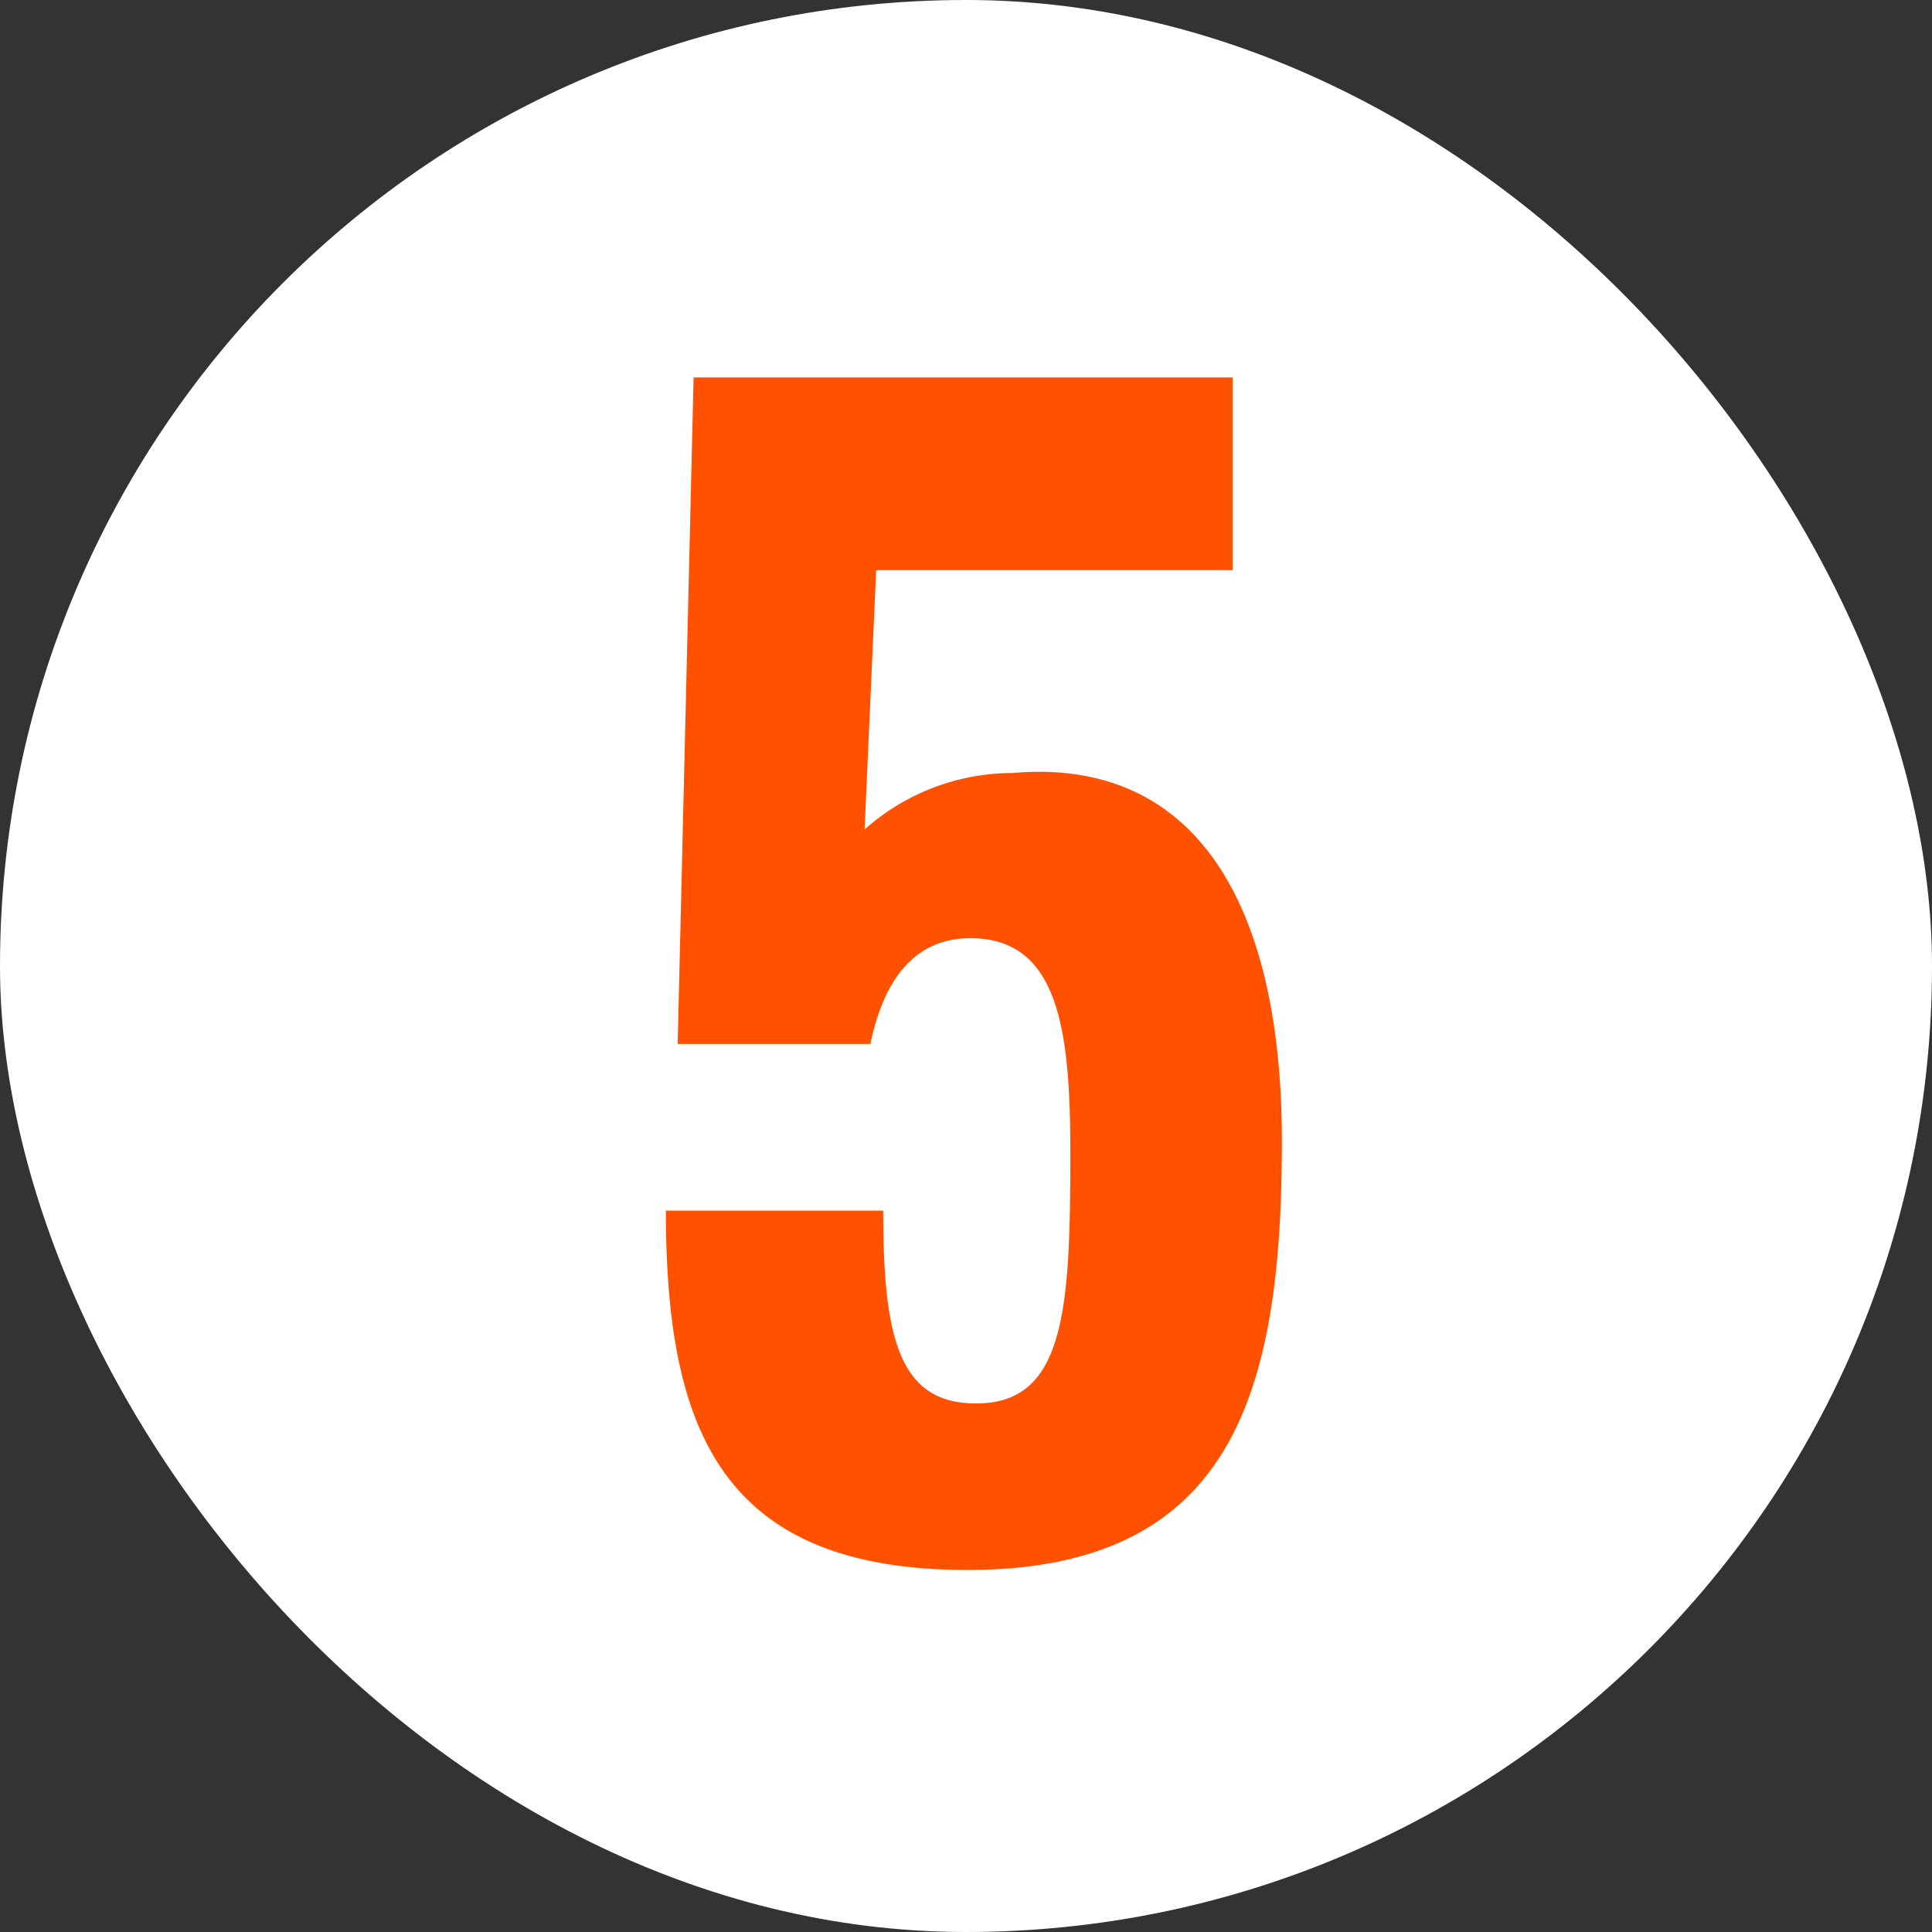
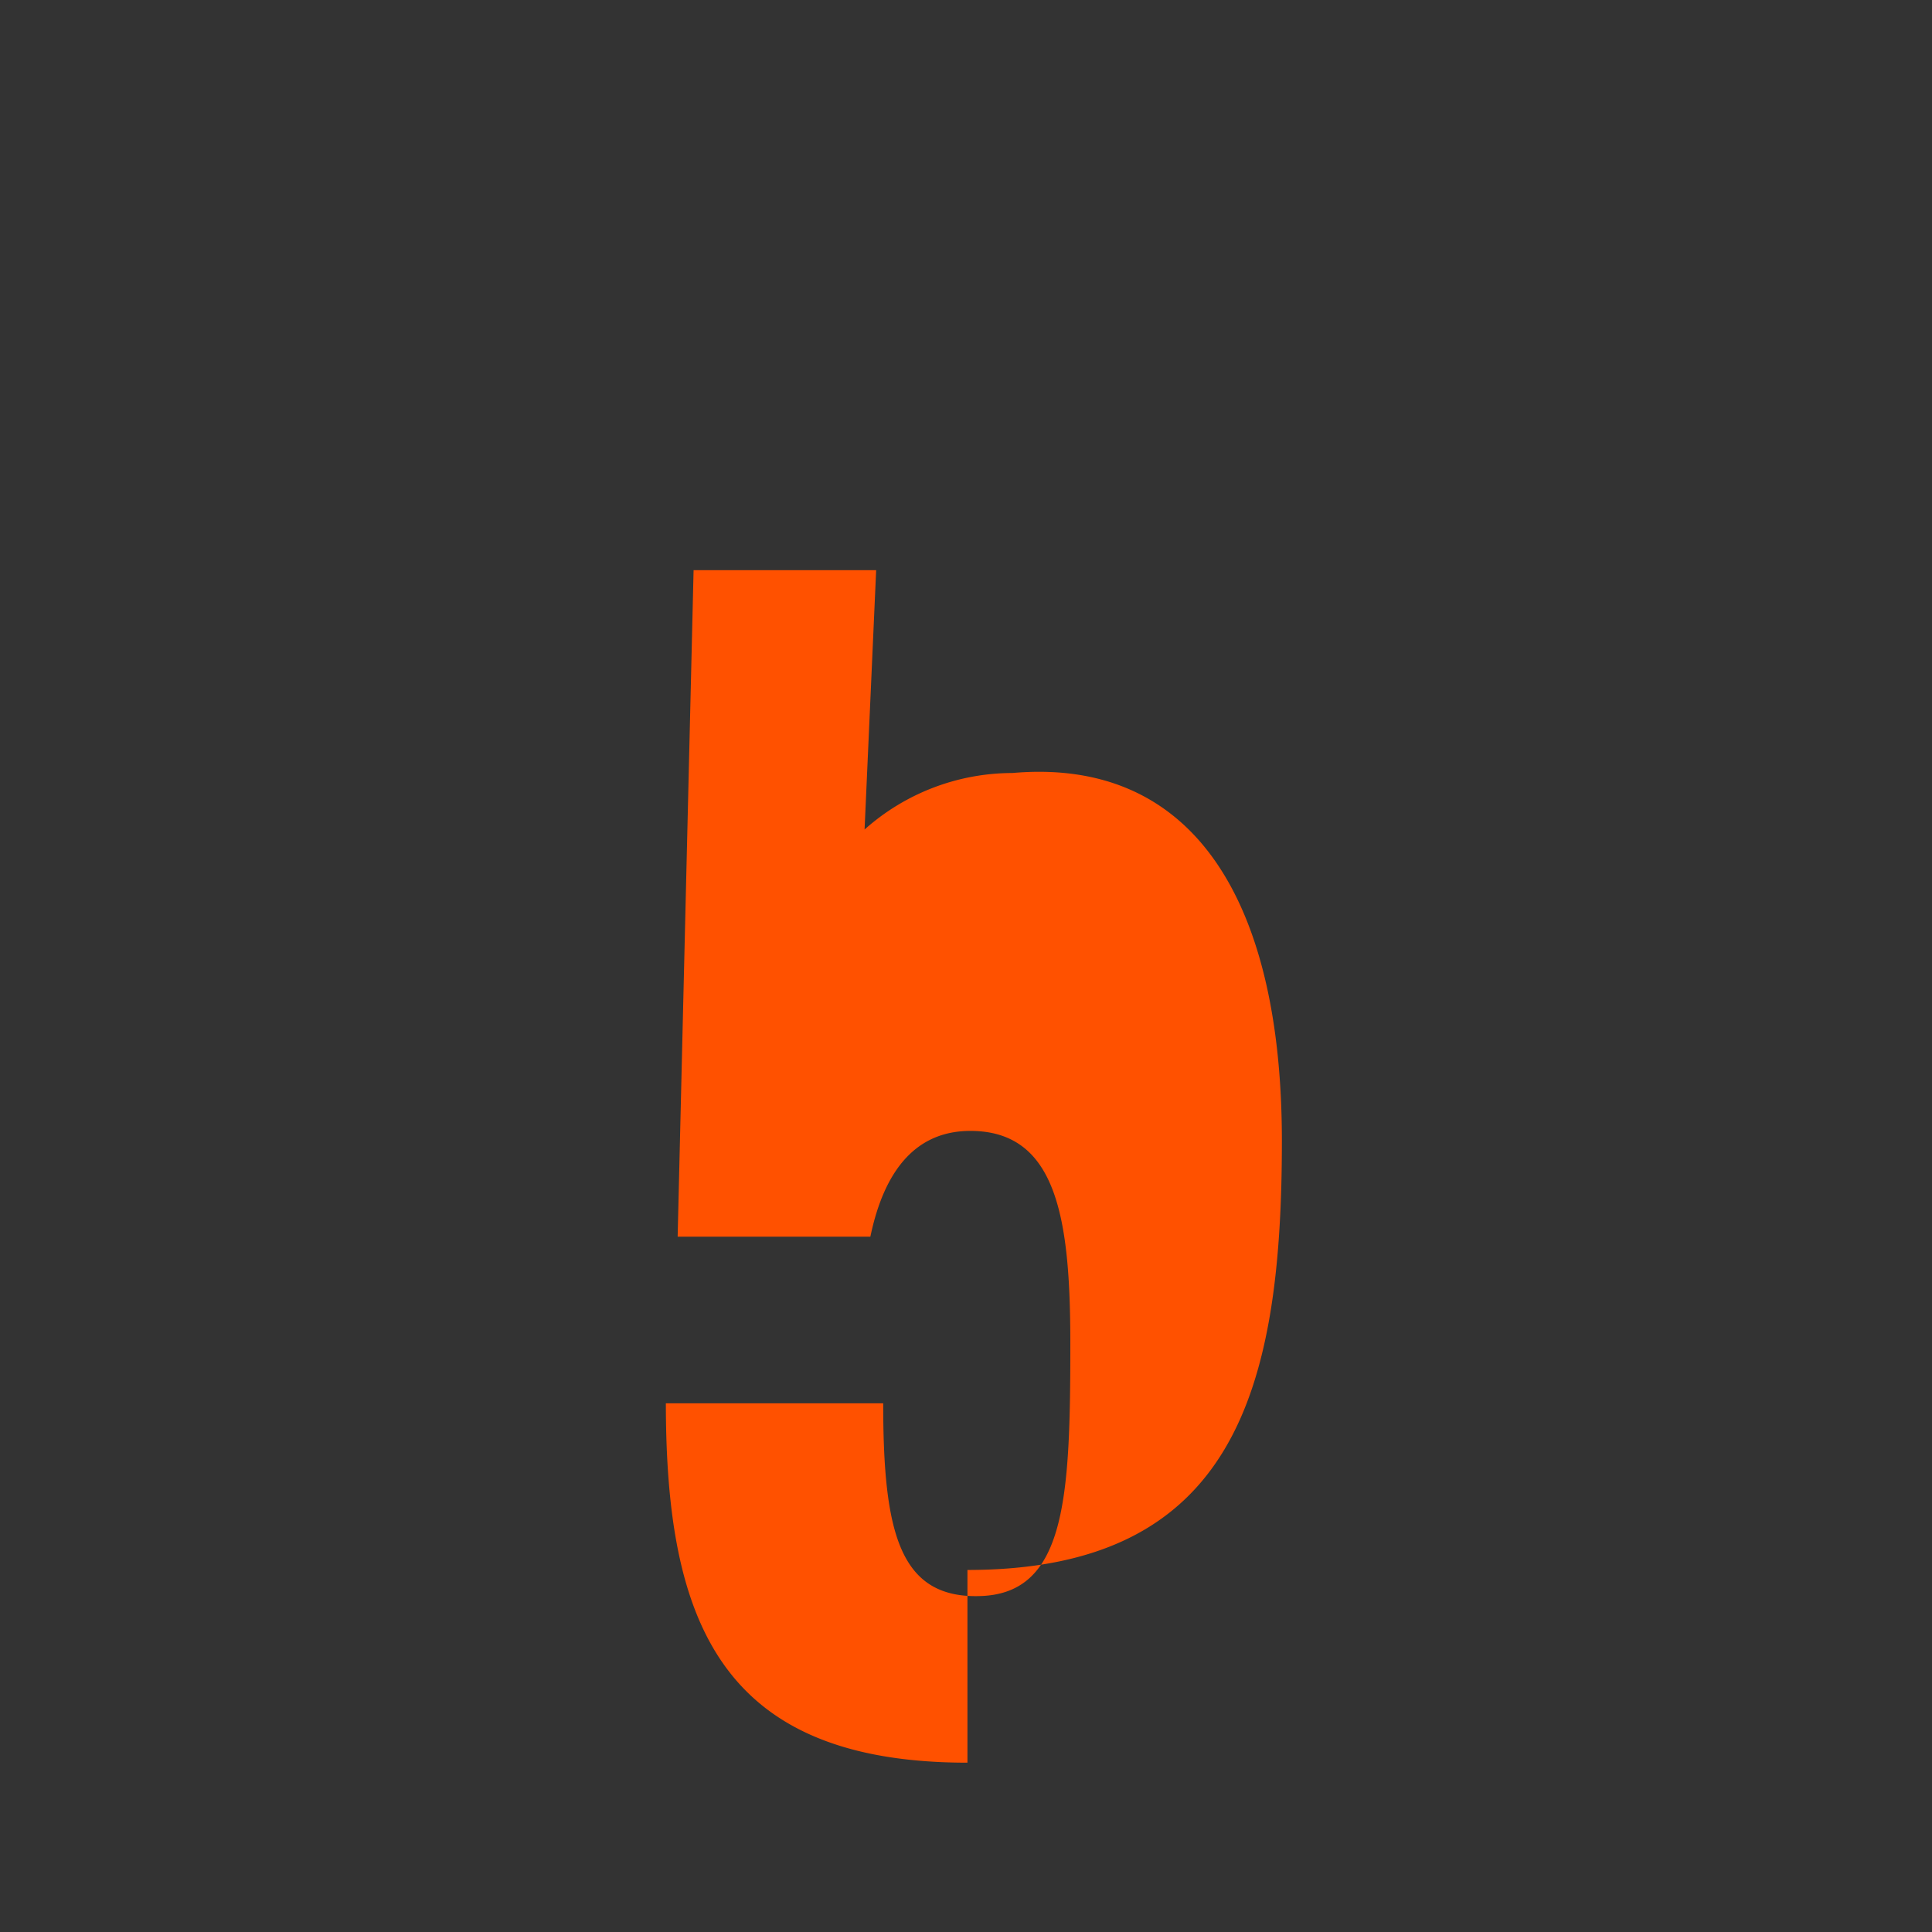
<svg xmlns="http://www.w3.org/2000/svg" height="28" viewBox="0 0 28 28" width="28">
  <rect x="0" y="0" width="28" height="28" fill="#333333" stroke="none" />
-   <rect fill="#fff" height="28" rx="14" width="28" />
-   <path d="m.021.273c3.864 0 4.557-2.6 4.557-6.216 0-3.486-1.281-5.565-3.906-5.334a3.223 3.223 0 0 0 -2.142.819l.168-3.759h5.166v-2.793h-7.812l-.231 9.66h2.793c.21-1.008.693-1.533 1.449-1.533 1.26 0 1.449 1.281 1.449 3.087 0 2.226-.063 3.612-1.3 3.654-1.178.042-1.412-.924-1.412-2.793h-3.15c.003 3.15.78 5.208 4.371 5.208z" fill="#ff5100" transform="translate(14 22.48)" />
+   <path d="m.021.273c3.864 0 4.557-2.6 4.557-6.216 0-3.486-1.281-5.565-3.906-5.334a3.223 3.223 0 0 0 -2.142.819l.168-3.759h5.166h-7.812l-.231 9.66h2.793c.21-1.008.693-1.533 1.449-1.533 1.26 0 1.449 1.281 1.449 3.087 0 2.226-.063 3.612-1.3 3.654-1.178.042-1.412-.924-1.412-2.793h-3.15c.003 3.15.78 5.208 4.371 5.208z" fill="#ff5100" transform="translate(14 22.48)" />
</svg>